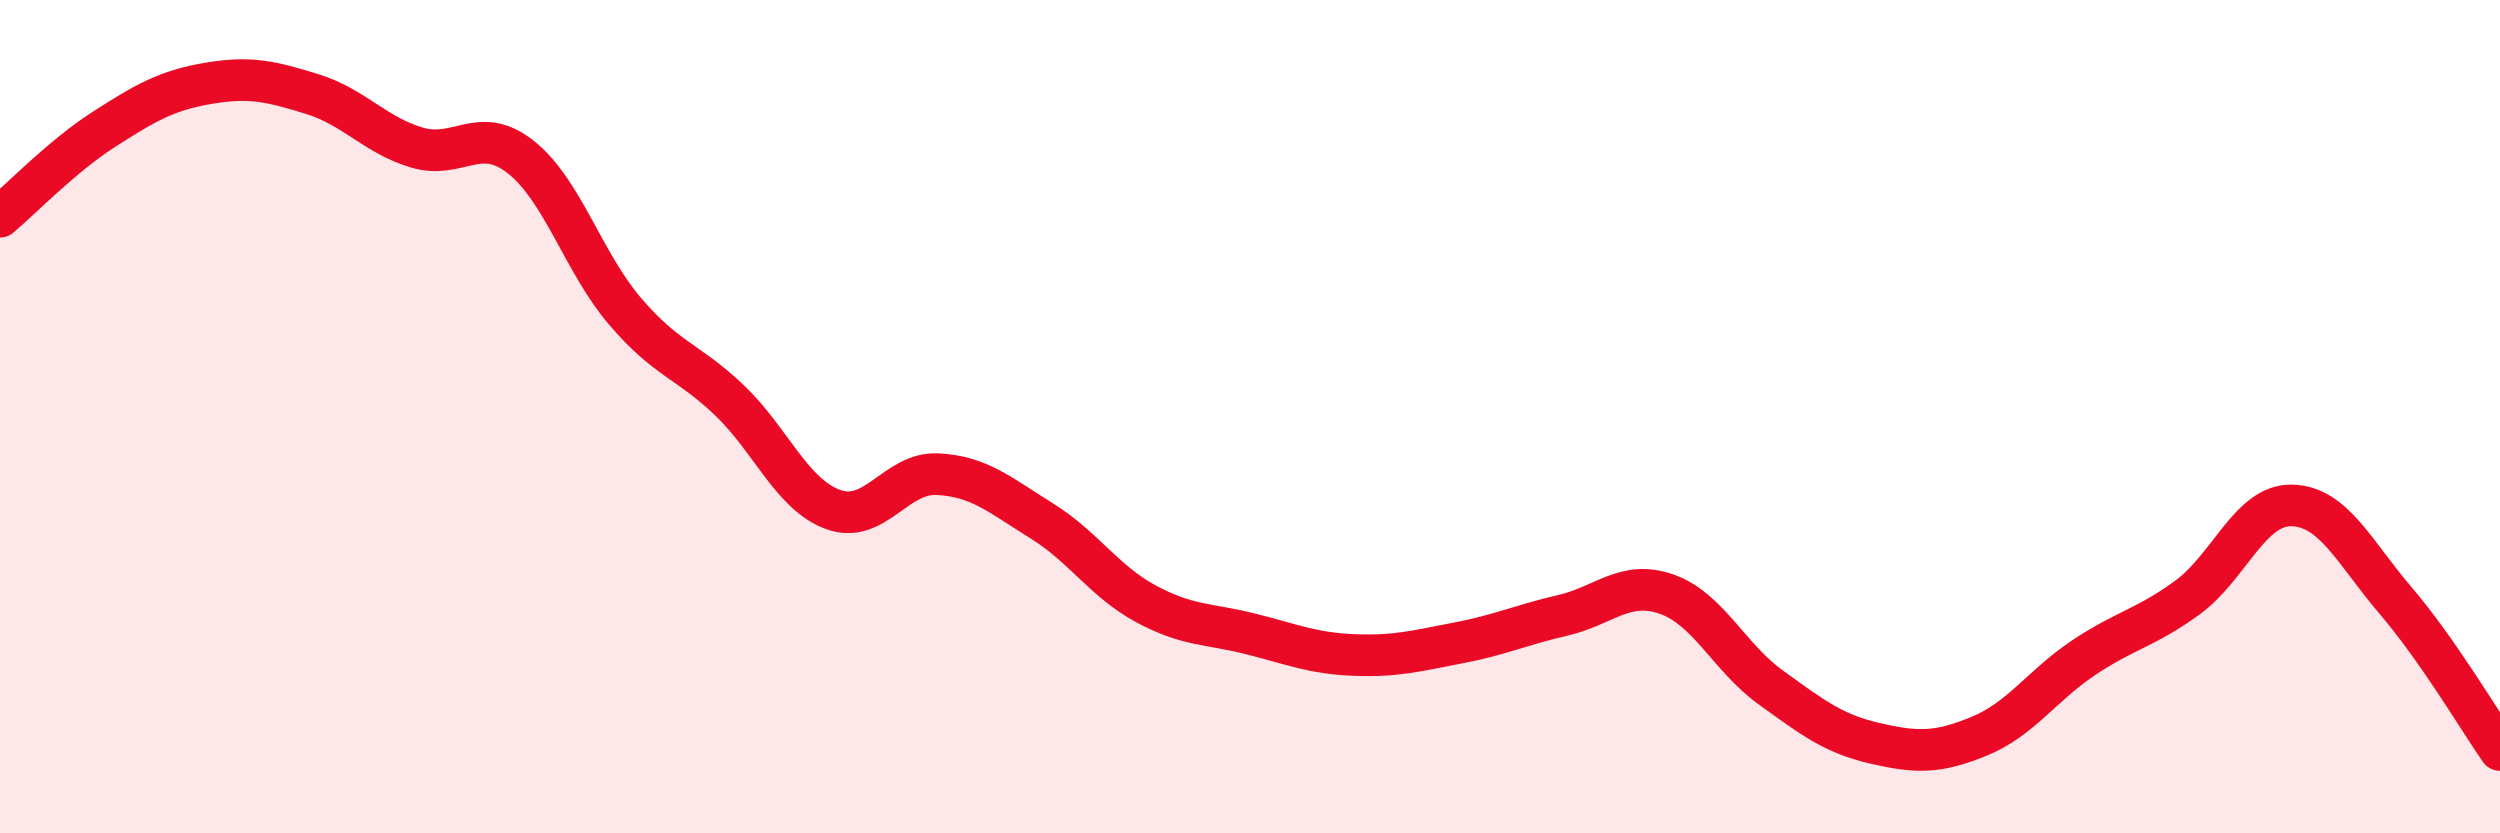
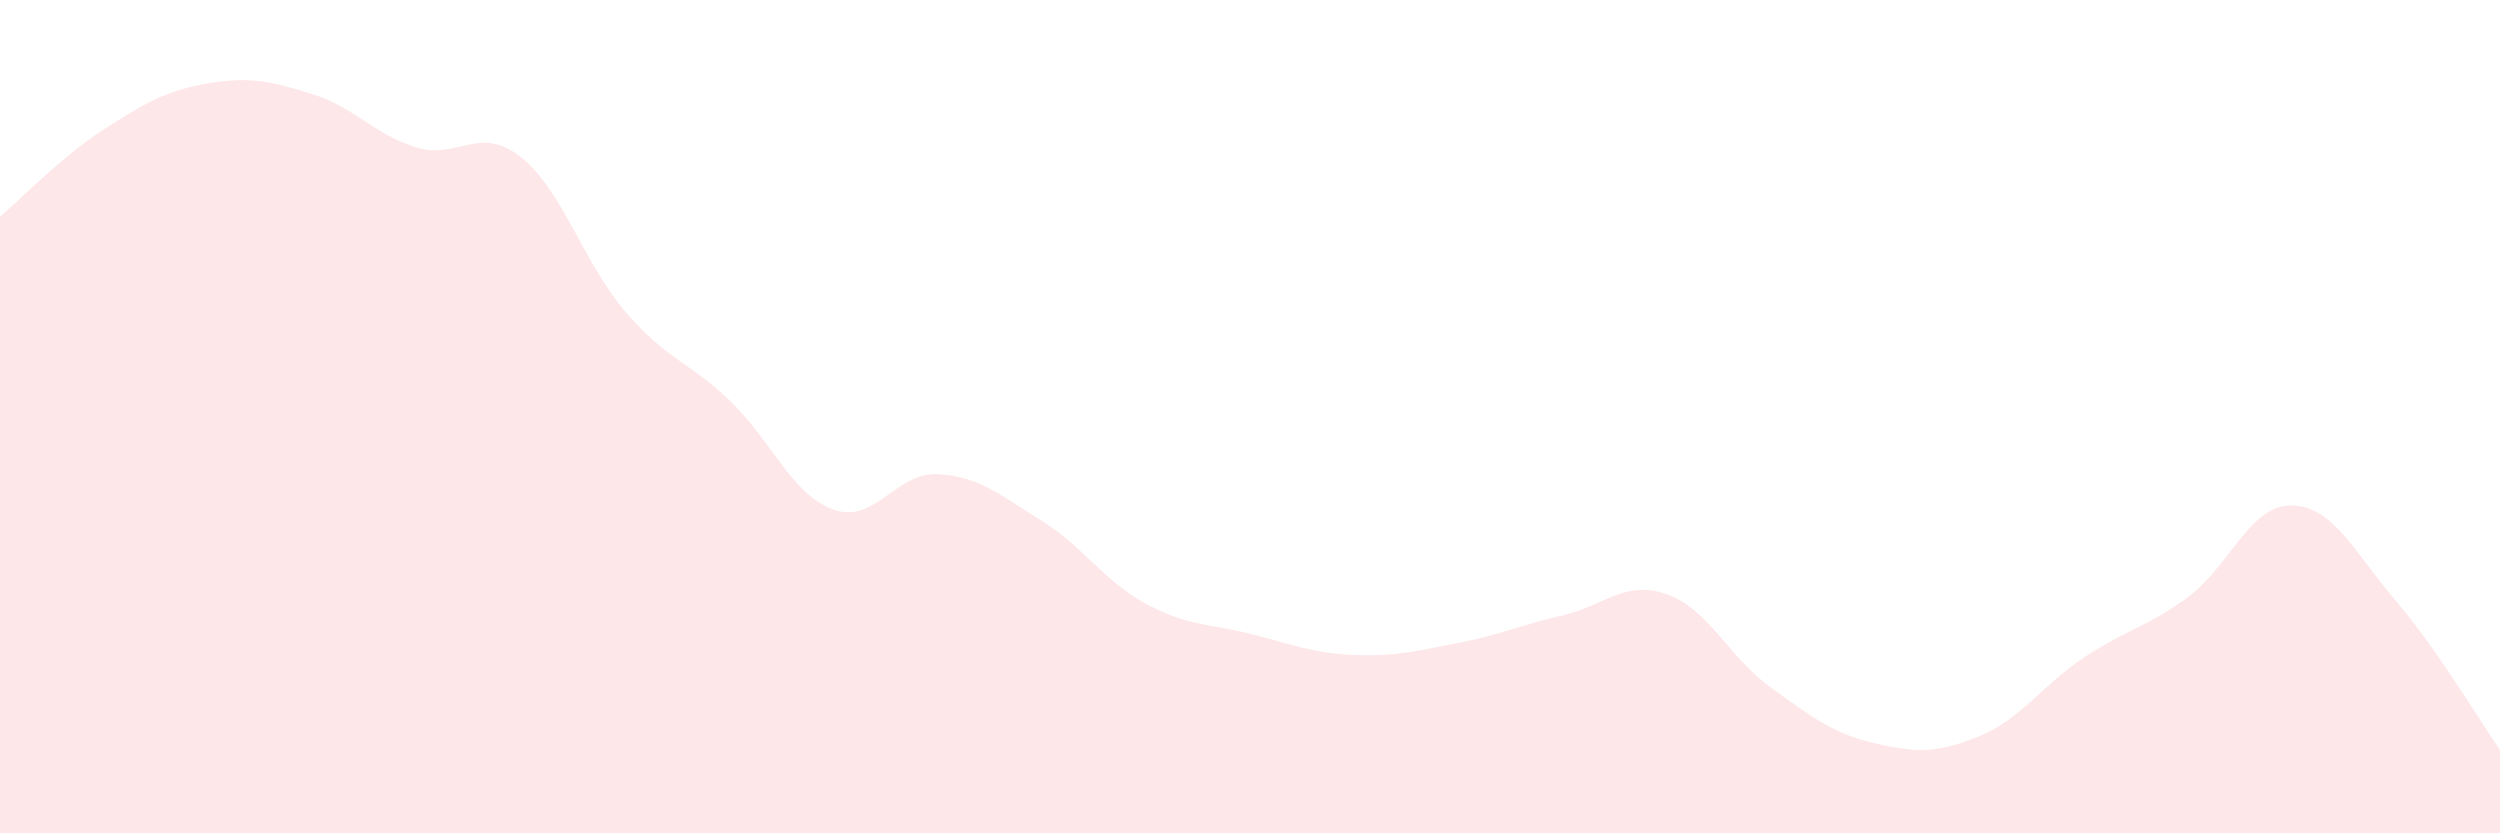
<svg xmlns="http://www.w3.org/2000/svg" width="60" height="20" viewBox="0 0 60 20">
  <path d="M 0,5.2 C 0.5,4.78 1.5,3.74 2.5,3.1 C 3.5,2.46 4,2.17 5,2 C 6,1.83 6.5,1.95 7.5,2.26 C 8.5,2.57 9,3.24 10,3.54 C 11,3.84 11.5,2.98 12.5,3.77 C 13.5,4.56 14,6.3 15,7.47 C 16,8.64 16.5,8.65 17.5,9.6 C 18.5,10.55 19,11.87 20,12.23 C 21,12.59 21.5,11.33 22.5,11.38 C 23.5,11.43 24,11.88 25,12.5 C 26,13.12 26.5,13.95 27.5,14.49 C 28.5,15.03 29,14.96 30,15.21 C 31,15.46 31.5,15.68 32.5,15.72 C 33.5,15.76 34,15.62 35,15.43 C 36,15.24 36.5,15 37.5,14.77 C 38.5,14.54 39,13.91 40,14.26 C 41,14.61 41.5,15.78 42.5,16.5 C 43.5,17.22 44,17.61 45,17.84 C 46,18.07 46.5,18.08 47.5,17.67 C 48.5,17.26 49,16.46 50,15.79 C 51,15.12 51.5,15.07 52.5,14.34 C 53.5,13.61 54,12.11 55,12.13 C 56,12.15 56.5,13.25 57.5,14.42 C 58.5,15.59 59.5,17.28 60,18L60 20L0 20Z" fill="#EB0A25" opacity="0.1" stroke-linecap="round" stroke-linejoin="round" />
-   <path d="M 0,5.2 C 0.5,4.78 1.5,3.74 2.5,3.1 C 3.5,2.46 4,2.17 5,2 C 6,1.83 6.5,1.95 7.5,2.26 C 8.5,2.57 9,3.24 10,3.54 C 11,3.84 11.5,2.98 12.5,3.77 C 13.5,4.56 14,6.3 15,7.47 C 16,8.64 16.5,8.65 17.5,9.6 C 18.5,10.55 19,11.87 20,12.23 C 21,12.59 21.5,11.33 22.5,11.38 C 23.5,11.43 24,11.88 25,12.5 C 26,13.12 26.5,13.95 27.5,14.49 C 28.5,15.03 29,14.96 30,15.21 C 31,15.46 31.5,15.68 32.5,15.72 C 33.5,15.76 34,15.62 35,15.43 C 36,15.24 36.5,15 37.5,14.77 C 38.5,14.54 39,13.91 40,14.26 C 41,14.61 41.5,15.78 42.5,16.5 C 43.5,17.22 44,17.61 45,17.84 C 46,18.07 46.5,18.08 47.5,17.67 C 48.5,17.26 49,16.46 50,15.79 C 51,15.12 51.5,15.07 52.5,14.34 C 53.5,13.61 54,12.11 55,12.13 C 56,12.15 56.5,13.25 57.5,14.42 C 58.5,15.59 59.5,17.28 60,18" stroke="#EB0A25" stroke-width="1" fill="none" stroke-linecap="round" stroke-linejoin="round" />
</svg>